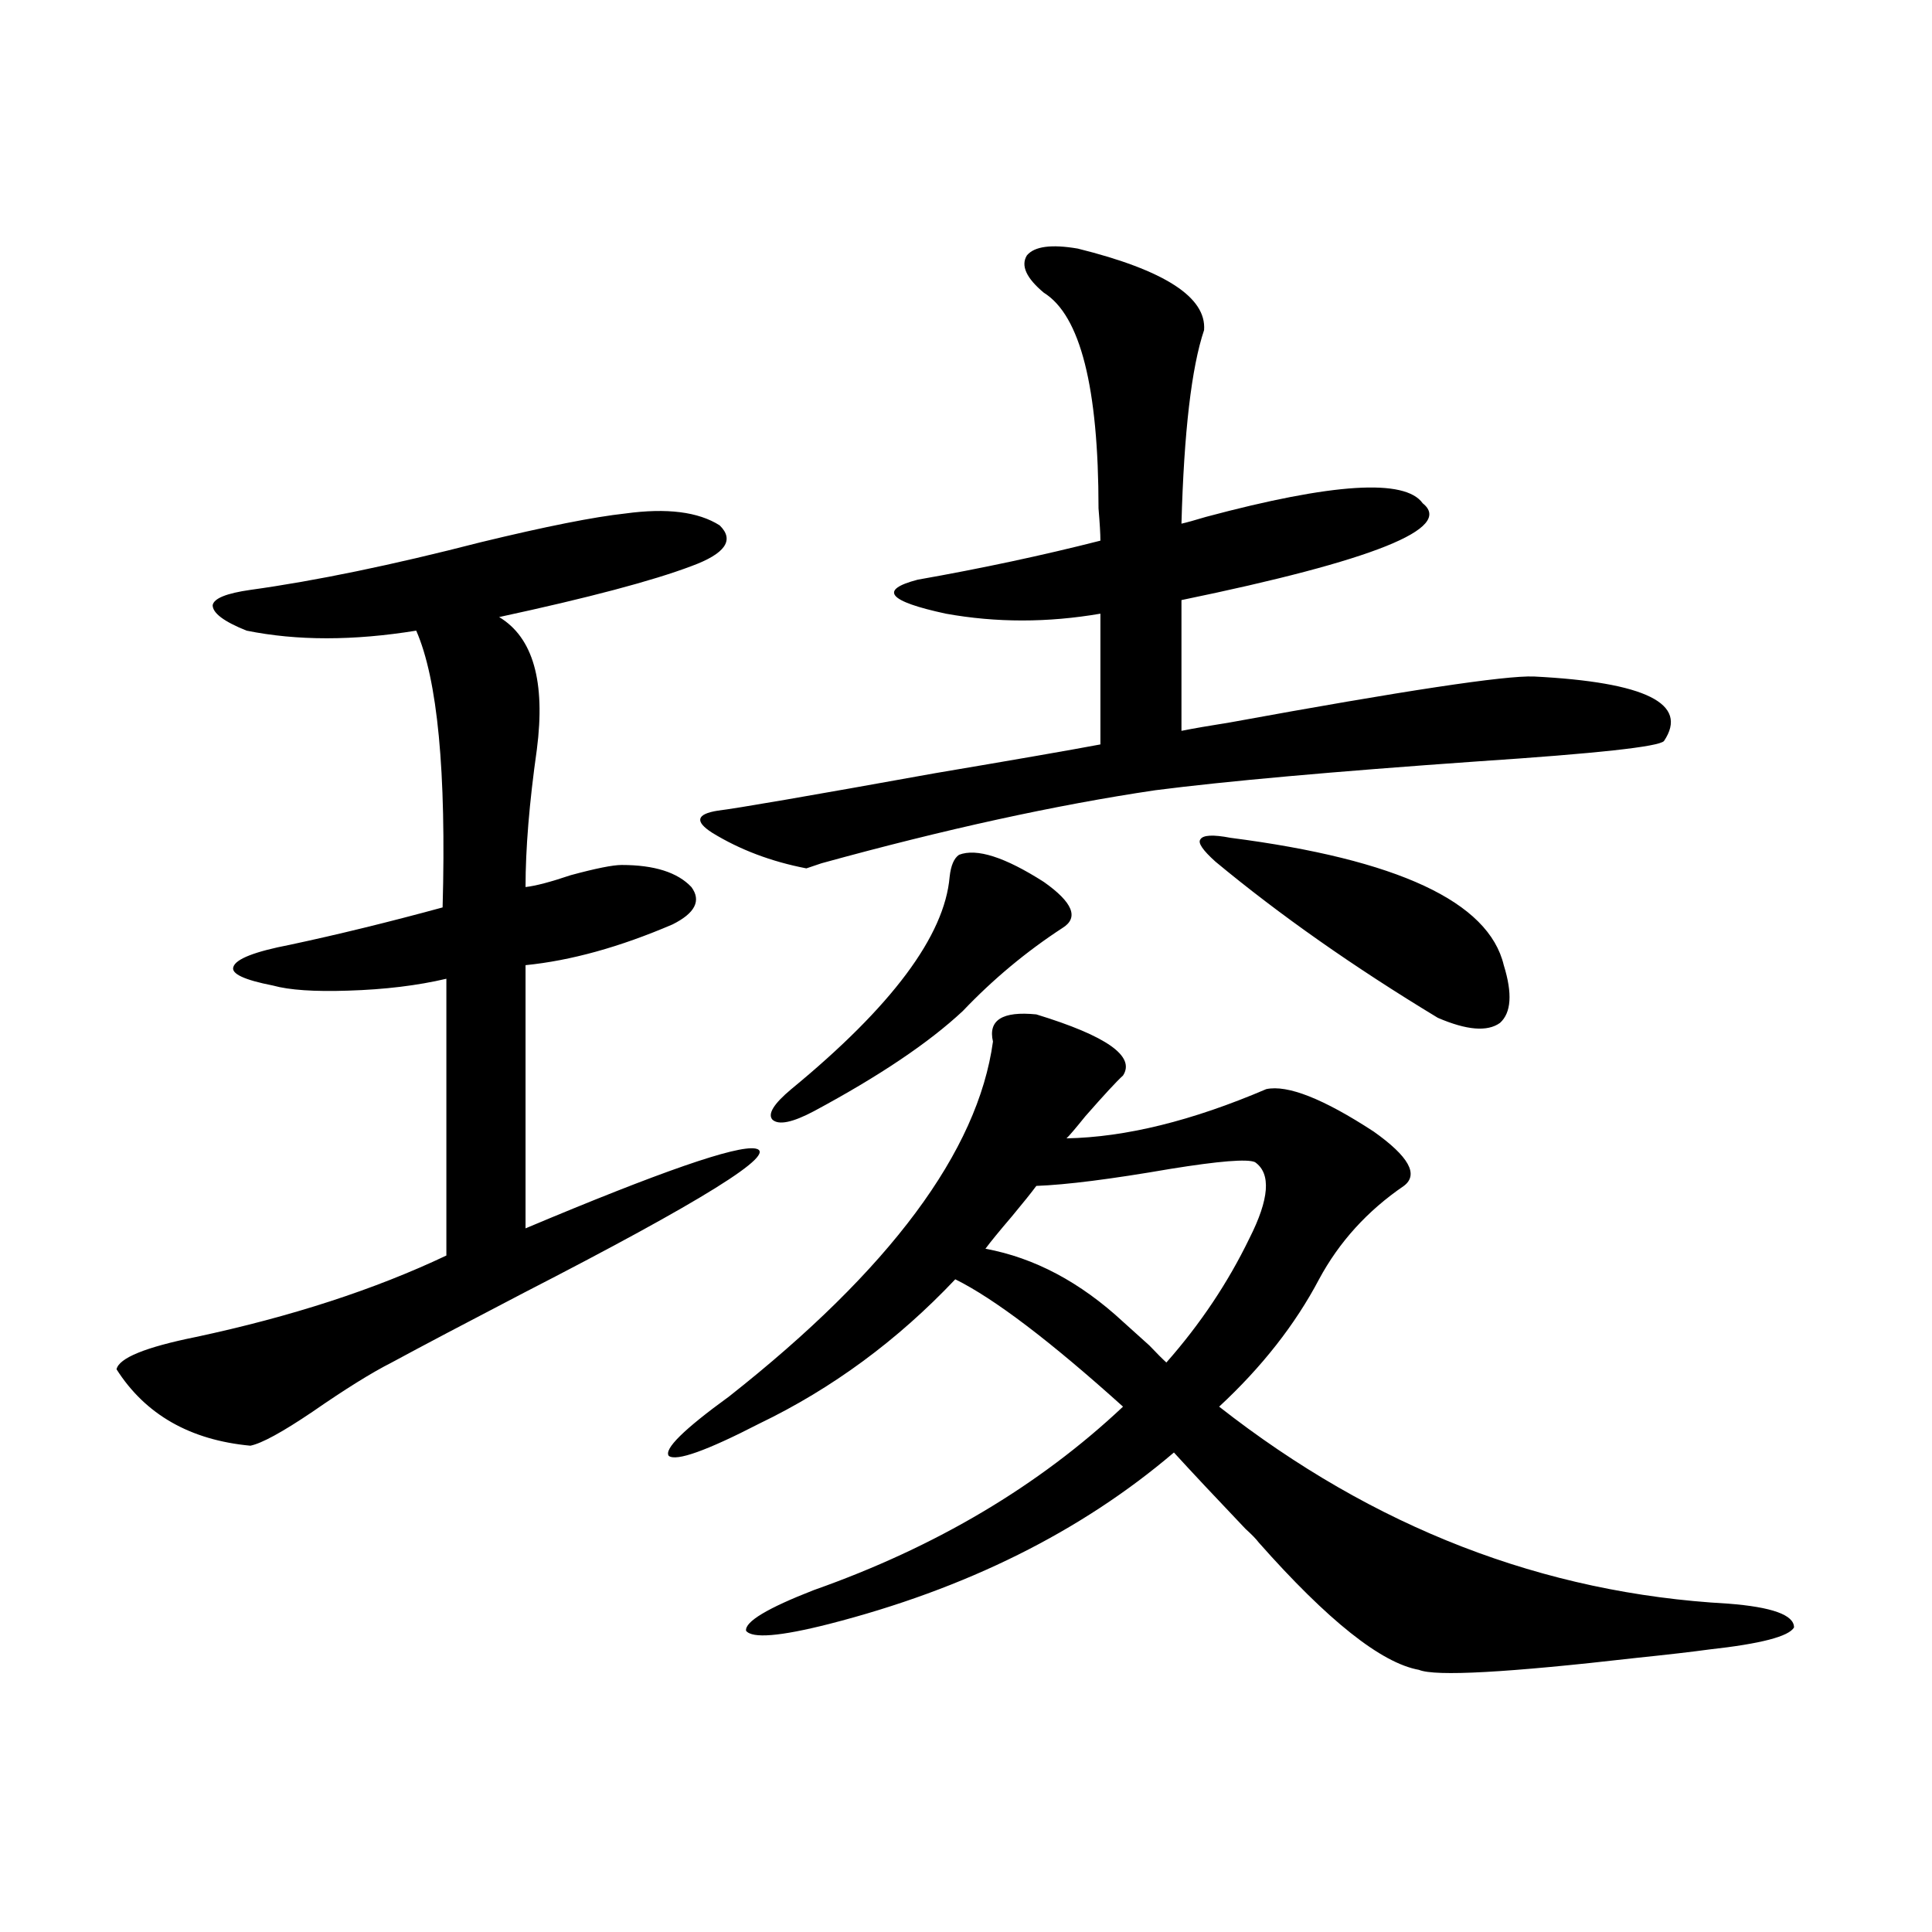
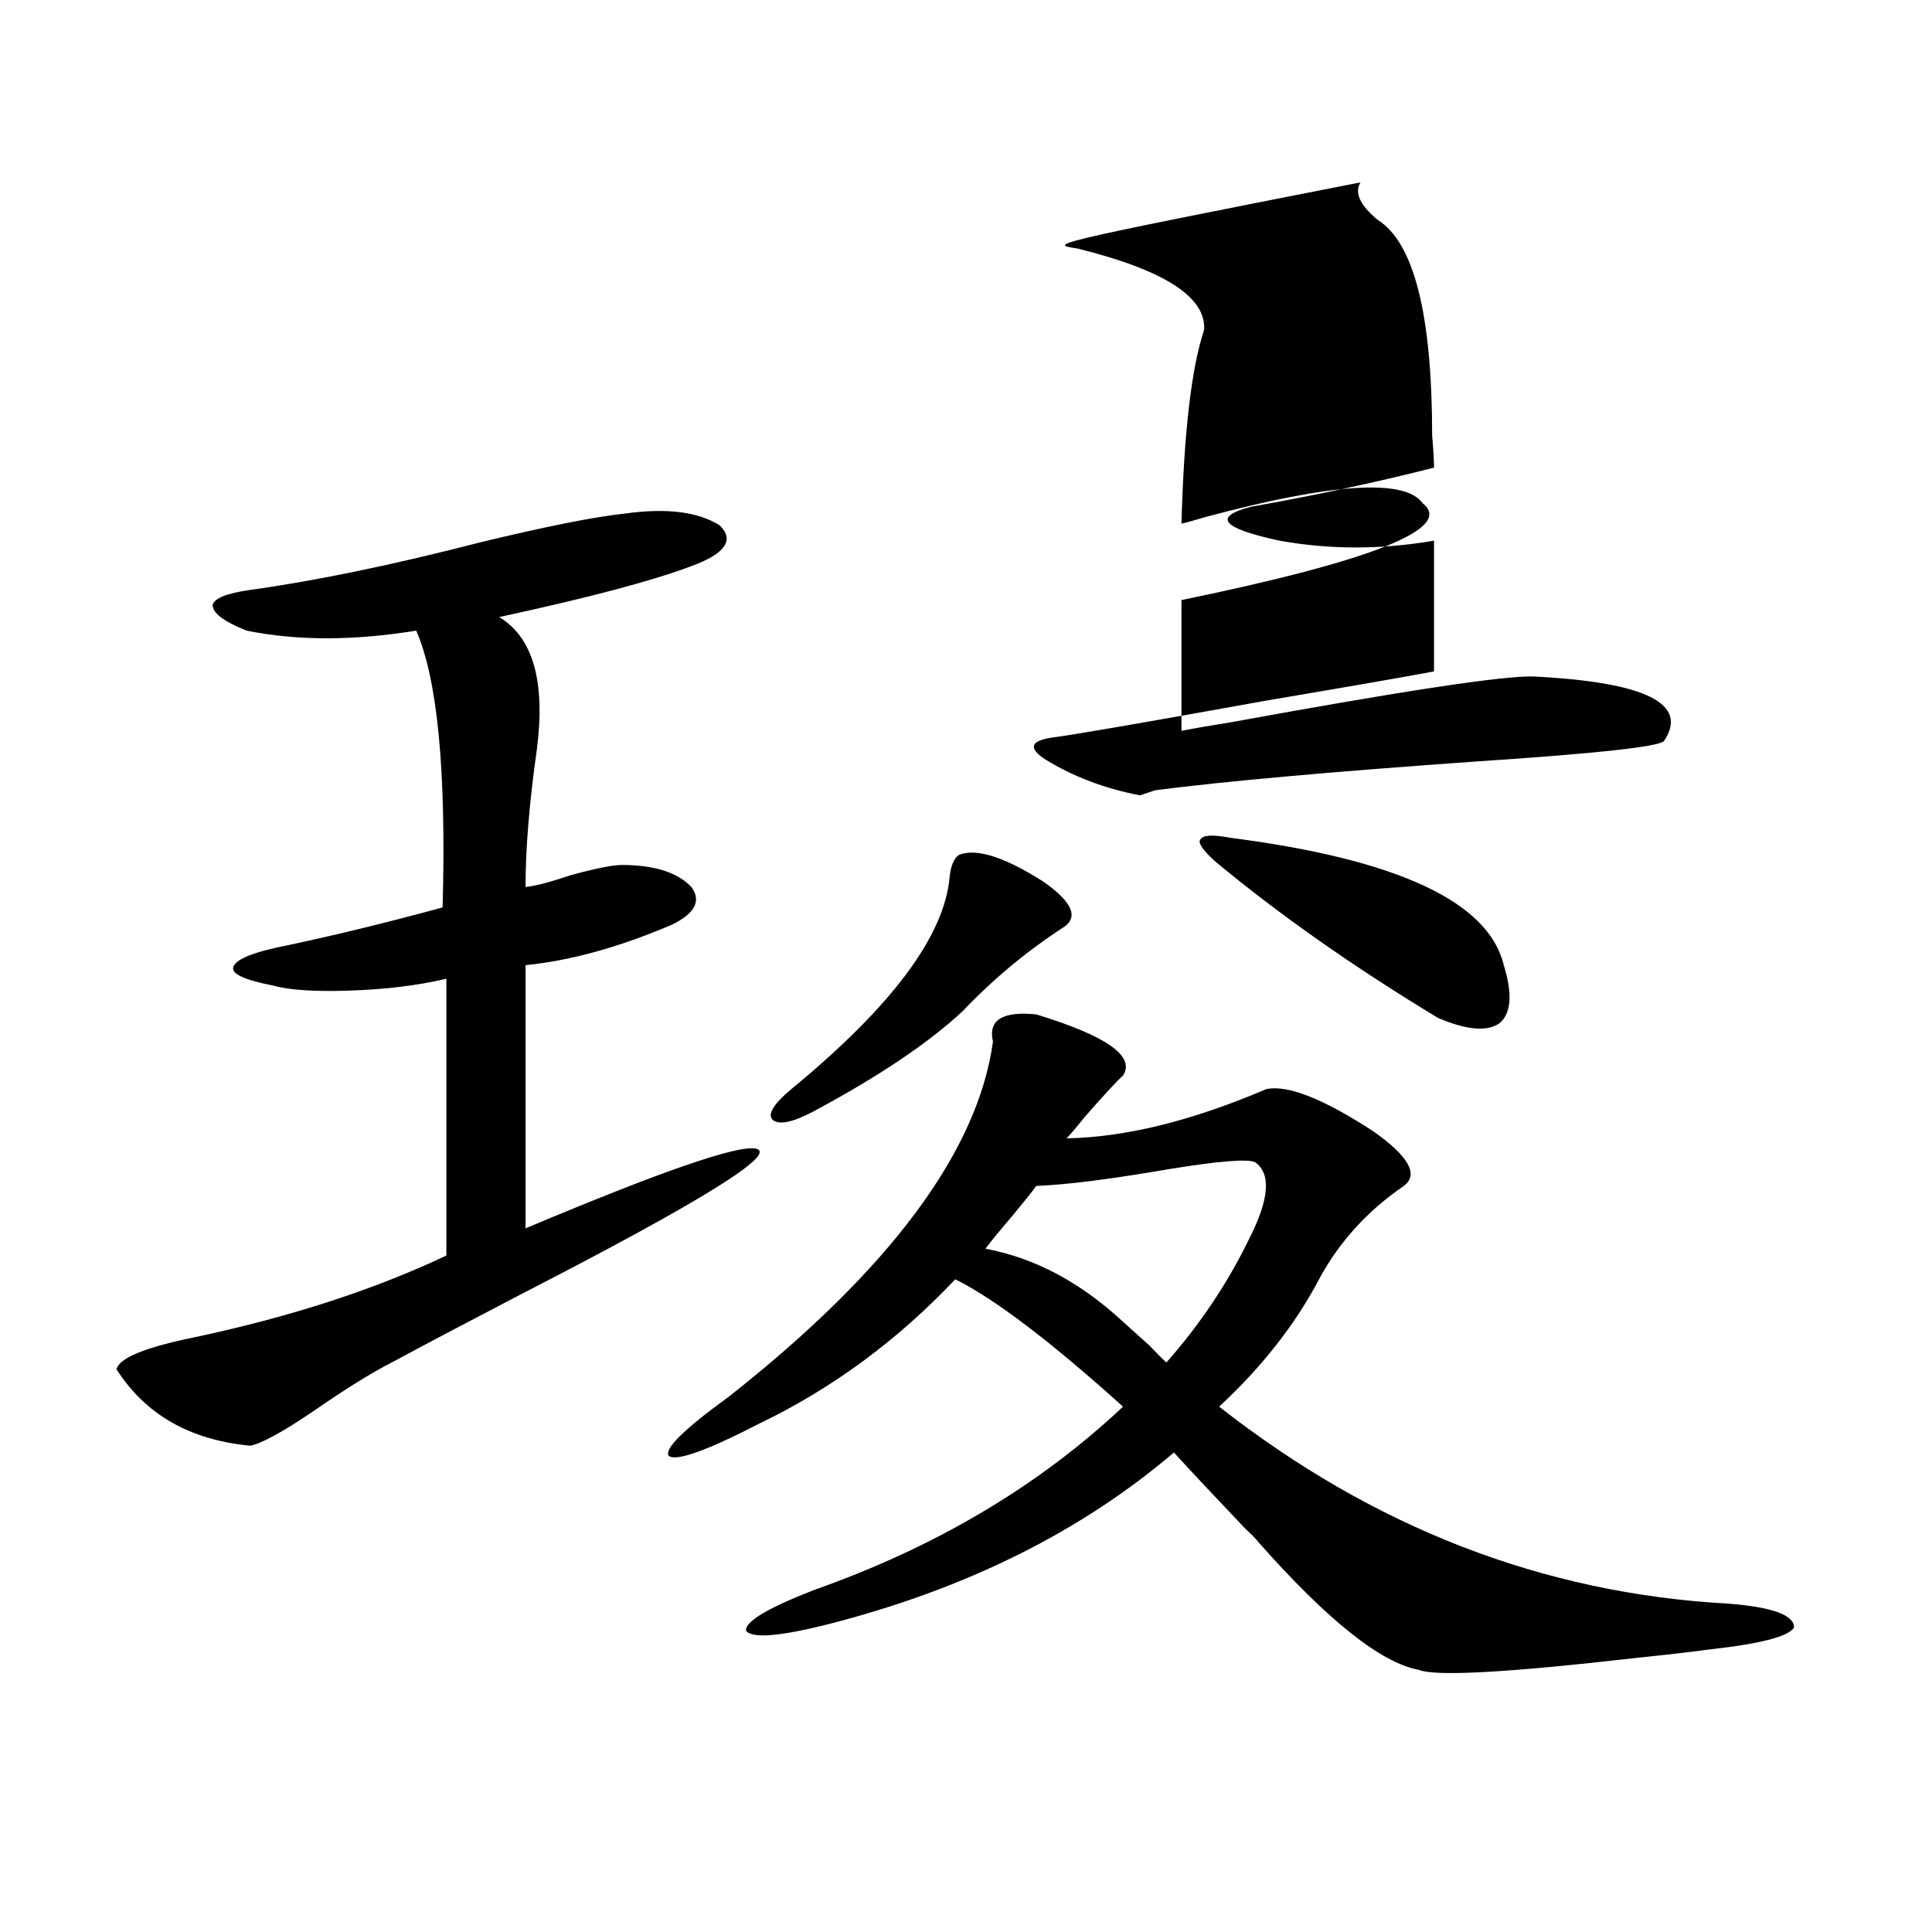
<svg xmlns="http://www.w3.org/2000/svg" version="1.1" id="图层_1" x="0px" y="0px" width="1000px" height="1000px" viewBox="0 0 1000 1000" enable-background="new 0 0 1000 1000" xml:space="preserve">
-   <path d="M323.724,265.777c21.463-2.926,37.713-0.879,48.779,6.152c7.805,7.622,2.927,14.653-14.634,21.094  c-20.167,7.622-53.337,16.411-99.51,26.367c17.561,10.547,24.055,33.398,19.512,68.555c-3.902,27.548-5.854,51.278-5.854,71.191  c5.198-0.577,13.003-2.637,23.414-6.152c13.003-3.516,21.783-5.273,26.341-5.273c16.905,0,28.933,3.817,36.097,11.426  c5.198,7.031,1.951,13.485-9.756,19.336c-27.316,11.728-52.682,18.759-76.096,21.094v136.23  c69.587-29.292,109.266-43.066,119.021-41.309c12.348,2.349-27.651,27.246-119.997,74.707  c-29.268,15.243-52.041,27.246-68.291,36.035c-10.411,5.273-24.069,13.774-40.975,25.488  c-15.609,10.547-26.341,16.411-32.194,17.578c-31.219-2.925-54.313-16.108-69.267-39.551c1.296-5.851,14.954-11.426,40.975-16.699  c49.42-10.547,92.681-24.609,129.753-42.188V506.598c-14.969,3.516-31.874,5.575-50.73,6.152  c-17.561,0.591-30.578-0.288-39.023-2.637c-14.969-2.925-21.798-6.152-20.487-9.668c1.296-4.093,11.052-7.91,29.268-11.426  c24.71-5.273,51.051-11.714,79.022-19.336c1.951-70.313-2.606-118.062-13.658-143.262c-32.529,5.273-61.797,5.273-87.803,0  c-11.707-4.683-17.561-9.077-17.561-13.184c0.641-3.516,7.149-6.152,19.512-7.91c33.811-4.683,73.489-12.882,119.021-24.609  C282.414,272.521,307.459,267.535,323.724,265.777z M894.441,830.035c22.759,1.758,34.146,5.851,34.146,12.305  c-2.606,4.683-17.24,8.487-43.901,11.426c-8.46,1.167-21.143,2.637-38.048,4.395c-66.34,7.608-103.747,9.668-112.192,6.152  c-19.512-3.516-47.163-25.488-82.925-65.918c-1.311-1.758-3.582-4.093-6.829-7.031c-15.609-16.397-27.972-29.581-37.072-39.551  c-48.139,41.021-107.649,70.614-178.532,88.77c-25.365,6.44-39.679,7.608-42.926,3.516c-0.655-4.696,11.052-11.728,35.121-21.094  c63.078-22.261,116.415-53.901,159.996-94.922c-37.728-33.976-66.675-55.948-86.827-65.918  c-29.923,31.641-63.748,56.552-101.461,74.707c-27.316,14.063-42.926,19.638-46.828,16.699c-2.606-3.516,7.805-13.761,31.219-30.762  c83.245-65.616,128.777-126.851,136.582-183.691c-2.606-11.124,4.878-15.82,22.438-14.063  c36.417,11.138,51.371,21.685,44.877,31.641c-3.262,2.938-9.756,9.97-19.512,21.094c-5.213,6.454-8.46,10.259-9.756,11.426  c30.563-0.577,65.029-9.077,103.412-25.488c11.052-2.335,29.588,4.985,55.608,21.973c18.201,12.896,23.414,22.274,15.609,28.125  c-18.871,12.896-33.505,29.004-43.901,48.34c-12.362,23.442-29.603,45.415-51.706,65.918  C711.031,790.786,798.834,824.762,894.441,830.035z M557.864,128.668c44.877,11.137,66.66,25.199,65.364,42.188  c-6.509,19.336-10.411,52.734-11.707,100.195c2.592-0.577,6.829-1.758,12.683-3.516c65.685-17.578,103.077-19.913,112.192-7.031  c16.25,12.896-25.365,29.595-124.875,50.098v67.676c5.854-1.167,14.299-2.637,25.365-4.395  c89.754-16.397,142.101-24.308,157.069-23.73c57.88,2.938,80.318,14.063,67.315,33.398c-2.606,2.938-34.801,6.454-96.583,10.547  c-74.8,5.273-130.408,10.259-166.825,14.941c-51.386,7.622-108.945,20.215-172.679,37.793l-7.805,2.637  c-18.216-3.516-34.48-9.668-48.779-18.457c-9.115-5.851-8.14-9.668,2.927-11.426c9.756-1.167,47.148-7.608,112.192-19.336  c41.615-7.031,70.242-12.003,85.852-14.941v-67.676c-27.316,4.696-53.992,4.696-79.998,0c-29.923-6.44-34.801-12.305-14.634-17.578  c33.17-5.851,64.709-12.593,94.632-20.215c0-3.516-0.335-9.077-0.976-16.699c0-62.691-9.436-99.894-28.292-111.621  c-9.115-7.608-12.042-14.063-8.78-19.336C535.426,127.5,544.206,126.333,557.864,128.668z M496.402,442.438  c9.101-3.516,23.734,1.181,43.901,14.063c14.954,10.547,18.201,18.457,9.756,23.73c-18.871,12.305-36.097,26.669-51.706,43.066  c-17.561,16.411-43.261,33.7-77.071,51.855c-11.066,5.864-18.216,7.333-21.463,4.395c-2.606-2.925,0.641-8.198,9.756-15.82  c52.026-42.765,79.343-79.39,81.949-109.863C492.165,448.013,493.796,444.195,496.402,442.438z M536.401,613.824  c-2.606,3.516-6.829,8.789-12.683,15.82c-6.509,7.622-11.066,13.184-13.658,16.699c25.365,4.696,49.1,17.29,71.218,37.793  c3.247,2.938,7.805,7.031,13.658,12.305c3.902,4.106,6.829,7.031,8.78,8.789c17.561-19.913,31.859-41.309,42.926-64.16  c10.396-20.503,11.372-33.687,2.927-39.551c-3.902-1.758-18.536-0.577-43.901,3.516C575.09,610.309,552.011,613.247,536.401,613.824  z M636.887,433.648c86.492,11.138,133.655,33.11,141.46,65.918c4.543,14.653,3.902,24.609-1.951,29.883  c-6.509,4.696-17.24,3.817-32.194-2.637c-43.581-26.367-81.949-53.312-115.119-80.859c-6.509-5.851-9.115-9.668-7.805-11.426  C622.573,432.192,627.771,431.891,636.887,433.648z" />
+   <path d="M323.724,265.777c21.463-2.926,37.713-0.879,48.779,6.152c7.805,7.622,2.927,14.653-14.634,21.094  c-20.167,7.622-53.337,16.411-99.51,26.367c17.561,10.547,24.055,33.398,19.512,68.555c-3.902,27.548-5.854,51.278-5.854,71.191  c5.198-0.577,13.003-2.637,23.414-6.152c13.003-3.516,21.783-5.273,26.341-5.273c16.905,0,28.933,3.817,36.097,11.426  c5.198,7.031,1.951,13.485-9.756,19.336c-27.316,11.728-52.682,18.759-76.096,21.094v136.23  c69.587-29.292,109.266-43.066,119.021-41.309c12.348,2.349-27.651,27.246-119.997,74.707  c-29.268,15.243-52.041,27.246-68.291,36.035c-10.411,5.273-24.069,13.774-40.975,25.488  c-15.609,10.547-26.341,16.411-32.194,17.578c-31.219-2.925-54.313-16.108-69.267-39.551c1.296-5.851,14.954-11.426,40.975-16.699  c49.42-10.547,92.681-24.609,129.753-42.188V506.598c-14.969,3.516-31.874,5.575-50.73,6.152  c-17.561,0.591-30.578-0.288-39.023-2.637c-14.969-2.925-21.798-6.152-20.487-9.668c1.296-4.093,11.052-7.91,29.268-11.426  c24.71-5.273,51.051-11.714,79.022-19.336c1.951-70.313-2.606-118.062-13.658-143.262c-32.529,5.273-61.797,5.273-87.803,0  c-11.707-4.683-17.561-9.077-17.561-13.184c0.641-3.516,7.149-6.152,19.512-7.91c33.811-4.683,73.489-12.882,119.021-24.609  C282.414,272.521,307.459,267.535,323.724,265.777z M894.441,830.035c22.759,1.758,34.146,5.851,34.146,12.305  c-2.606,4.683-17.24,8.487-43.901,11.426c-8.46,1.167-21.143,2.637-38.048,4.395c-66.34,7.608-103.747,9.668-112.192,6.152  c-19.512-3.516-47.163-25.488-82.925-65.918c-1.311-1.758-3.582-4.093-6.829-7.031c-15.609-16.397-27.972-29.581-37.072-39.551  c-48.139,41.021-107.649,70.614-178.532,88.77c-25.365,6.44-39.679,7.608-42.926,3.516c-0.655-4.696,11.052-11.728,35.121-21.094  c63.078-22.261,116.415-53.901,159.996-94.922c-37.728-33.976-66.675-55.948-86.827-65.918  c-29.923,31.641-63.748,56.552-101.461,74.707c-27.316,14.063-42.926,19.638-46.828,16.699c-2.606-3.516,7.805-13.761,31.219-30.762  c83.245-65.616,128.777-126.851,136.582-183.691c-2.606-11.124,4.878-15.82,22.438-14.063  c36.417,11.138,51.371,21.685,44.877,31.641c-3.262,2.938-9.756,9.97-19.512,21.094c-5.213,6.454-8.46,10.259-9.756,11.426  c30.563-0.577,65.029-9.077,103.412-25.488c11.052-2.335,29.588,4.985,55.608,21.973c18.201,12.896,23.414,22.274,15.609,28.125  c-18.871,12.896-33.505,29.004-43.901,48.34c-12.362,23.442-29.603,45.415-51.706,65.918  C711.031,790.786,798.834,824.762,894.441,830.035z M557.864,128.668c44.877,11.137,66.66,25.199,65.364,42.188  c-6.509,19.336-10.411,52.734-11.707,100.195c2.592-0.577,6.829-1.758,12.683-3.516c65.685-17.578,103.077-19.913,112.192-7.031  c16.25,12.896-25.365,29.595-124.875,50.098v67.676c5.854-1.167,14.299-2.637,25.365-4.395  c89.754-16.397,142.101-24.308,157.069-23.73c57.88,2.938,80.318,14.063,67.315,33.398c-2.606,2.938-34.801,6.454-96.583,10.547  c-74.8,5.273-130.408,10.259-166.825,14.941l-7.805,2.637  c-18.216-3.516-34.48-9.668-48.779-18.457c-9.115-5.851-8.14-9.668,2.927-11.426c9.756-1.167,47.148-7.608,112.192-19.336  c41.615-7.031,70.242-12.003,85.852-14.941v-67.676c-27.316,4.696-53.992,4.696-79.998,0c-29.923-6.44-34.801-12.305-14.634-17.578  c33.17-5.851,64.709-12.593,94.632-20.215c0-3.516-0.335-9.077-0.976-16.699c0-62.691-9.436-99.894-28.292-111.621  c-9.115-7.608-12.042-14.063-8.78-19.336C535.426,127.5,544.206,126.333,557.864,128.668z M496.402,442.438  c9.101-3.516,23.734,1.181,43.901,14.063c14.954,10.547,18.201,18.457,9.756,23.73c-18.871,12.305-36.097,26.669-51.706,43.066  c-17.561,16.411-43.261,33.7-77.071,51.855c-11.066,5.864-18.216,7.333-21.463,4.395c-2.606-2.925,0.641-8.198,9.756-15.82  c52.026-42.765,79.343-79.39,81.949-109.863C492.165,448.013,493.796,444.195,496.402,442.438z M536.401,613.824  c-2.606,3.516-6.829,8.789-12.683,15.82c-6.509,7.622-11.066,13.184-13.658,16.699c25.365,4.696,49.1,17.29,71.218,37.793  c3.247,2.938,7.805,7.031,13.658,12.305c3.902,4.106,6.829,7.031,8.78,8.789c17.561-19.913,31.859-41.309,42.926-64.16  c10.396-20.503,11.372-33.687,2.927-39.551c-3.902-1.758-18.536-0.577-43.901,3.516C575.09,610.309,552.011,613.247,536.401,613.824  z M636.887,433.648c86.492,11.138,133.655,33.11,141.46,65.918c4.543,14.653,3.902,24.609-1.951,29.883  c-6.509,4.696-17.24,3.817-32.194-2.637c-43.581-26.367-81.949-53.312-115.119-80.859c-6.509-5.851-9.115-9.668-7.805-11.426  C622.573,432.192,627.771,431.891,636.887,433.648z" />
</svg>